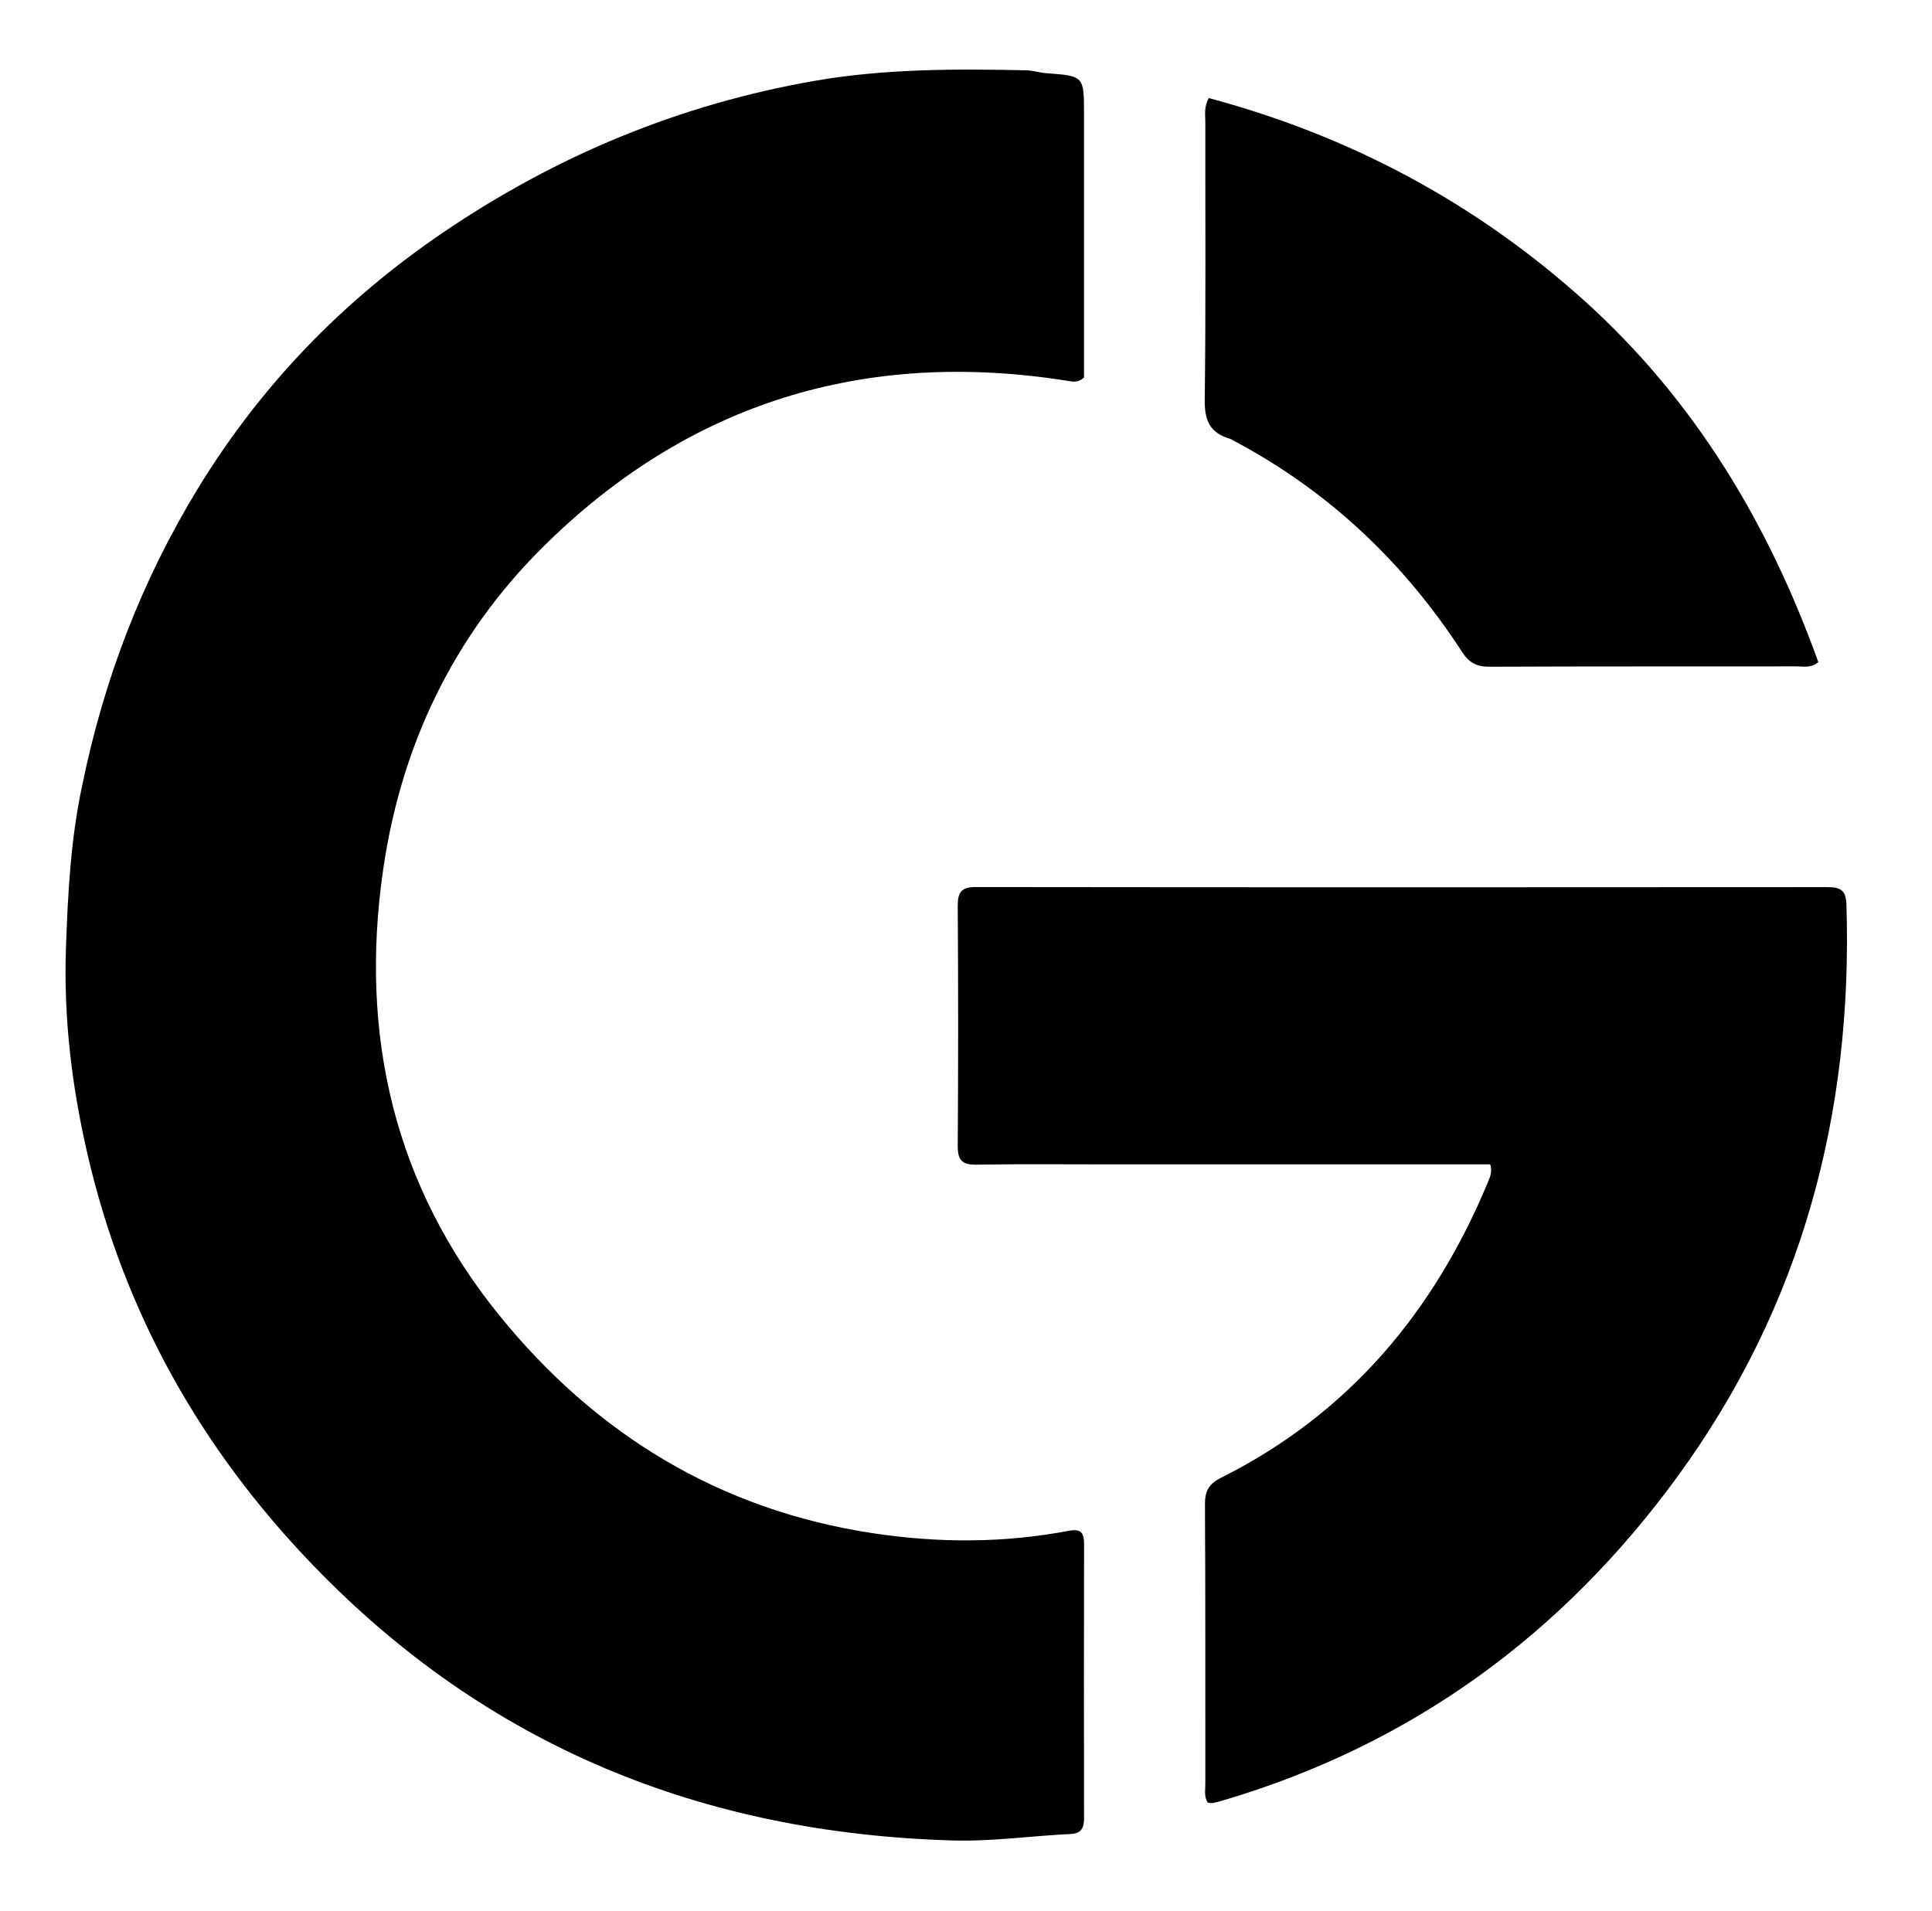
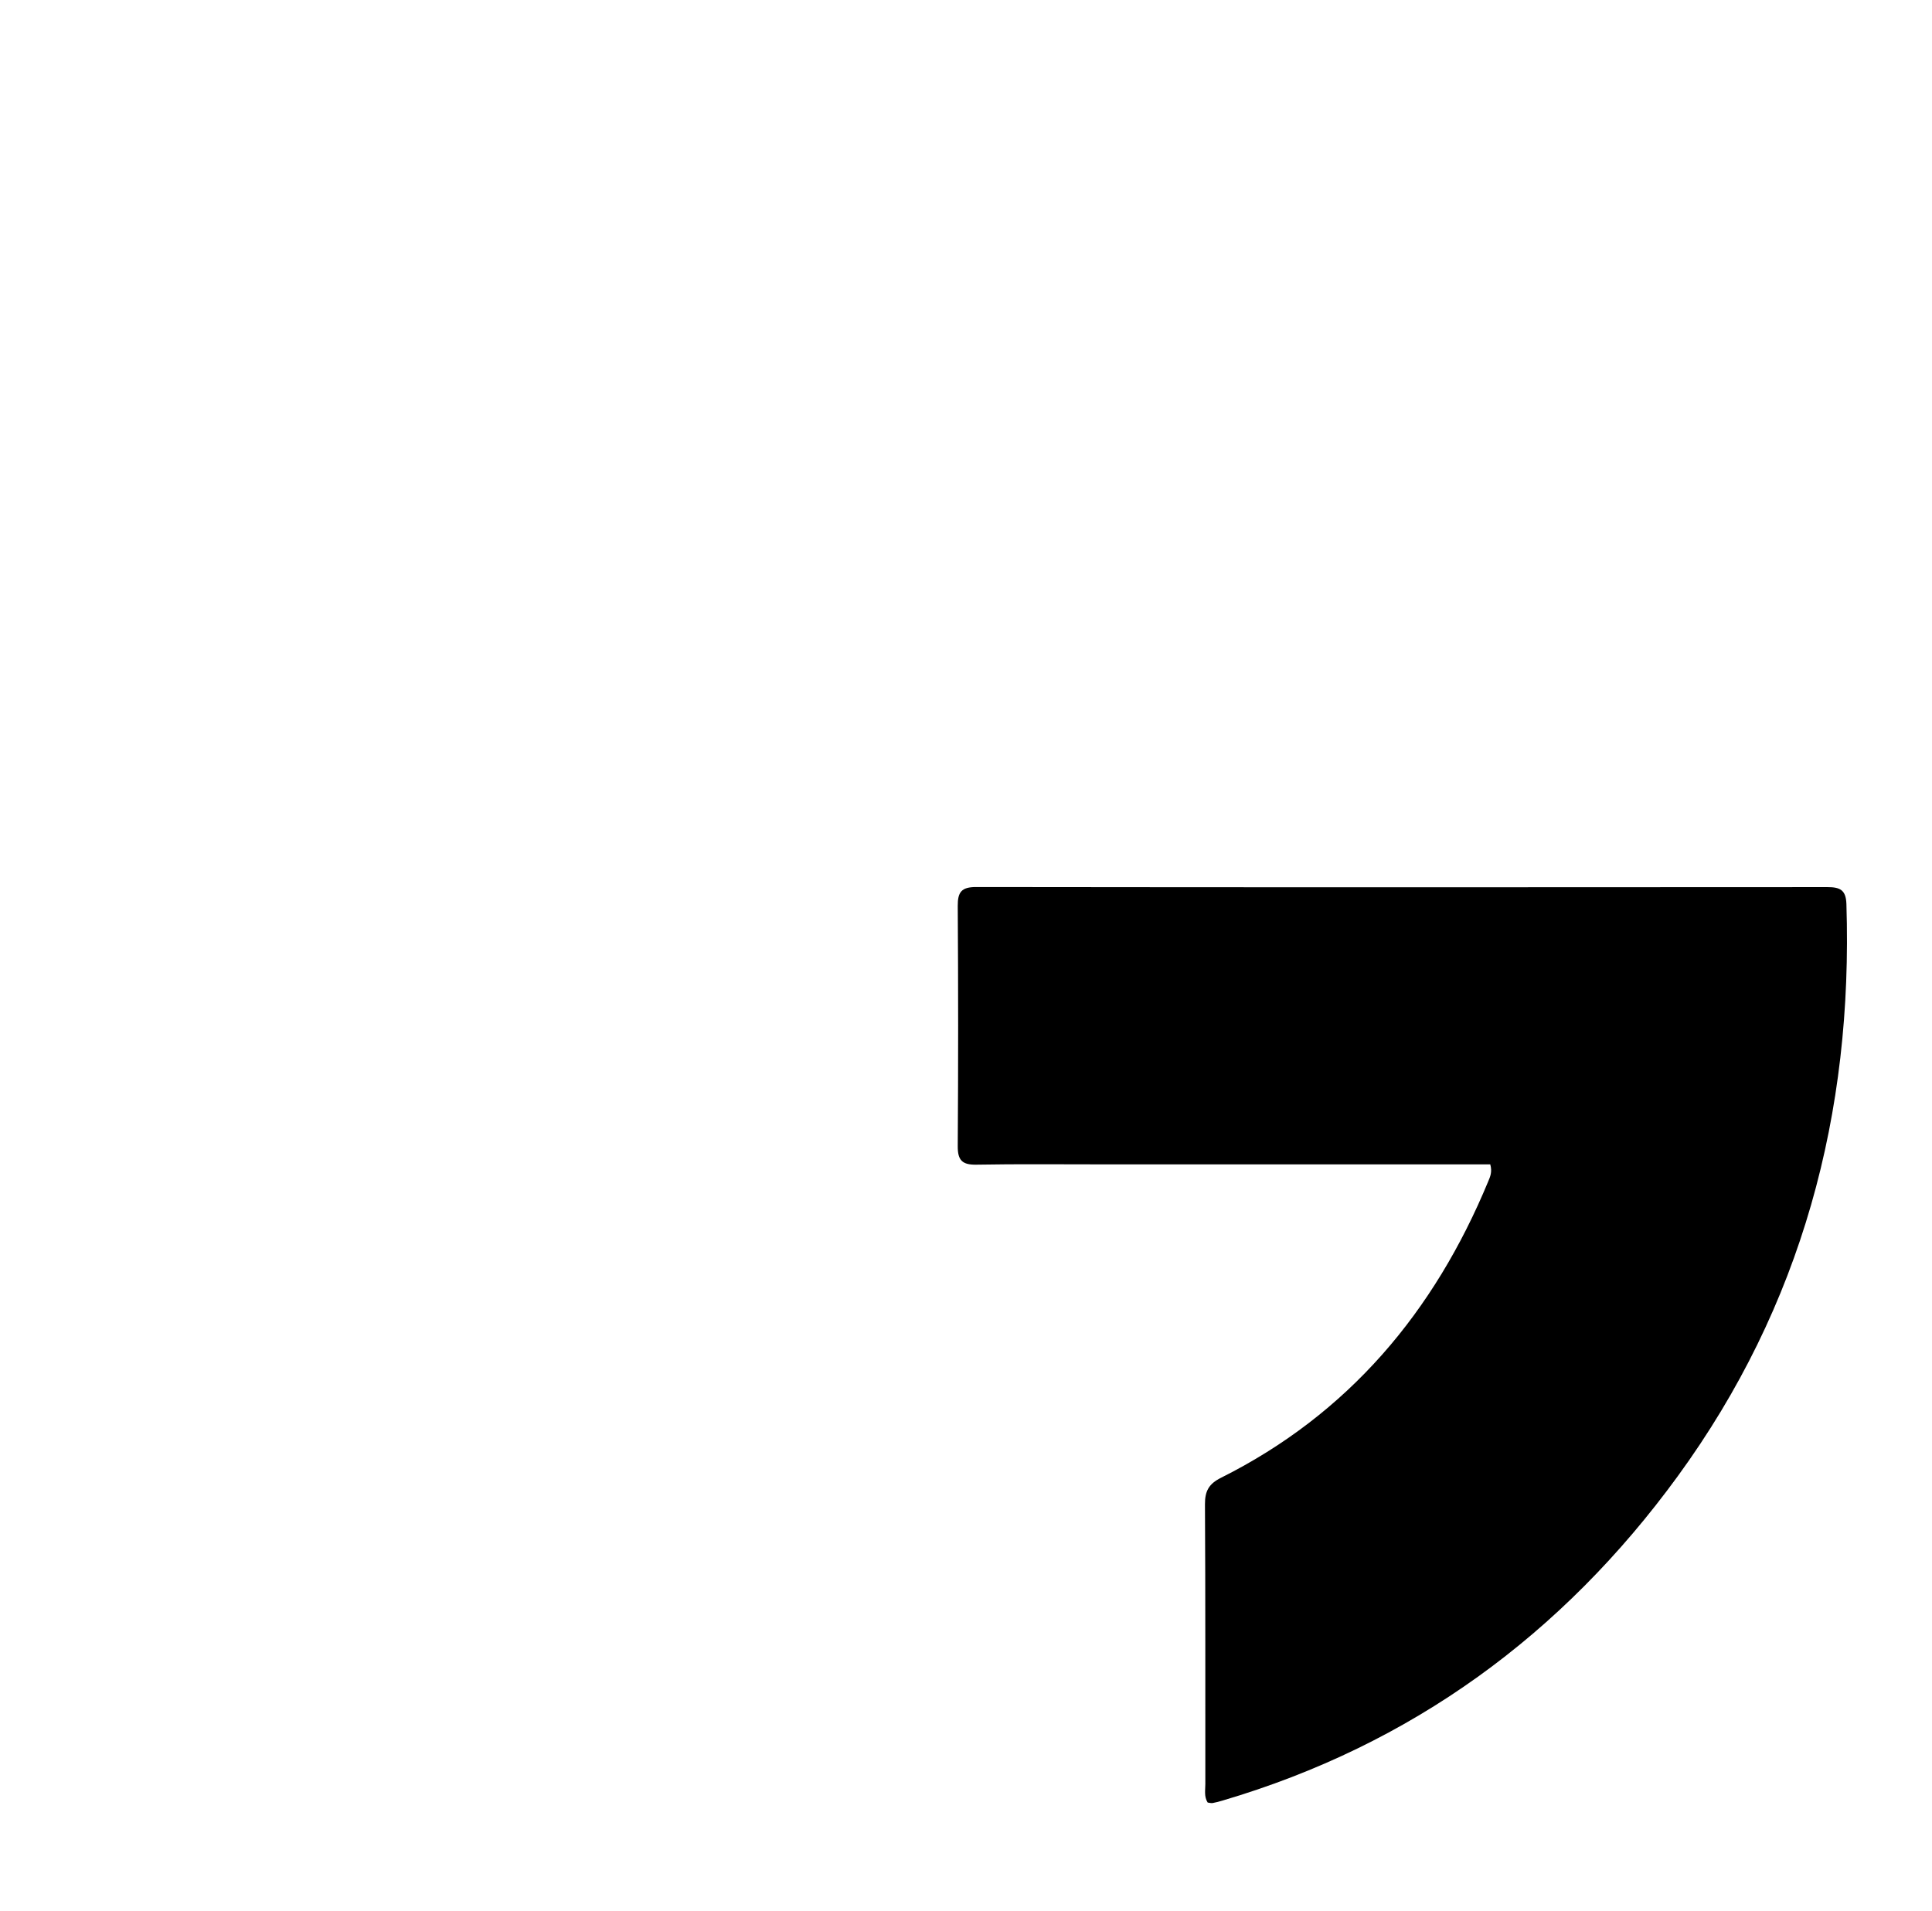
<svg xmlns="http://www.w3.org/2000/svg" version="1.1" id="Layer_1" x="0px" y="0px" width="100%" viewBox="59.81 64.977 562.584 556.607" enable-background="new 0 0 1024 1024">
-   <path fill="#000000" opacity="1" stroke="none" d="M 83.759 293.632 C 90.112 262.628 101.147 233.928 117.446 207.224 C 135.791 177.167 159.665 152.52 188.737 132.752 C 221.679 110.353 257.645 95.391 296.904 88.541 C 317.316 84.98 337.948 85.008 358.578 85.448 C 360.554 85.491 362.51 86.144 364.491 86.292 C 375.468 87.11 375.469 87.086 375.469 98.237 C 375.468 121.898 375.467 145.56 375.466 169.221 C 375.466 171.209 375.466 173.197 375.466 174.898 C 373.724 176.58 372.01 176.092 370.421 175.842 C 311.47 166.541 260.153 182.325 217.859 224.324 C 191.888 250.113 176.588 282 171.349 318.445 C 164.448 366.455 174.583 410.31 205.314 448.16 C 233.381 482.728 269.394 504.719 314 511.472 C 333.061 514.358 352.072 514.361 371.023 510.769 C 374.52 510.106 375.491 511.297 375.485 514.548 C 375.433 541.209 375.438 567.87 375.478 594.53 C 375.482 597.3 374.673 598.914 371.586 599.06 C 360.133 599.602 348.732 601.278 337.242 600.945 C 264.487 598.832 201.756 573.608 150.807 520.631 C 118.18 486.704 95.989 447.222 85.346 401.355 C 80.75 381.548 78.298 361.422 79.011 341.084 C 79.564 325.337 80.358 309.553 83.759 293.632 Z" />
  <path fill="#000000" opacity="1" stroke="none" d="M 381.119 404.058 C 368.458 404.062 356.294 403.928 344.137 404.144 C 340.029 404.217 338.67 402.901 338.698 398.745 C 338.858 375.423 338.852 352.099 338.698 328.776 C 338.672 324.723 339.833 323.289 344.039 323.294 C 426.67 323.394 509.301 323.383 591.931 323.319 C 595.537 323.316 597.338 324.075 597.471 328.225 C 599.422 389.192 584.494 445.276 548.36 494.866 C 514.761 540.977 470.863 573.08 415.821 589.321 C 414.869 589.602 413.907 589.873 412.932 590.044 C 412.468 590.124 411.96 589.956 411.478 589.901 C 410.385 588.178 410.797 586.296 410.795 584.505 C 410.766 557.35 410.849 530.195 410.687 503.041 C 410.664 499.183 411.832 497.089 415.337 495.335 C 452.514 476.728 477.445 447 493.171 409.012 C 493.734 407.654 494.385 406.286 493.764 404.058 C 456.469 404.058 419.044 404.058 381.119 404.058 Z" />
-   <path fill="#000000" opacity="1" stroke="none" d="M 418.051 192.783 C 412.02 191.013 410.552 187.321 410.624 181.484 C 410.955 154.503 410.76 127.515 410.793 100.53 C 410.796 98.406 410.337 96.195 411.802 93.534 C 452.923 104.543 489.563 124.061 521.229 152.612 C 553.326 181.552 574.8 217.479 589.296 257.796 C 587.084 259.608 585.015 259.034 583.112 259.037 C 553.295 259.077 523.478 259.001 493.662 259.141 C 489.923 259.158 487.676 258.082 485.581 254.858 C 468.468 228.526 446.331 207.569 418.051 192.783 Z" />
</svg>